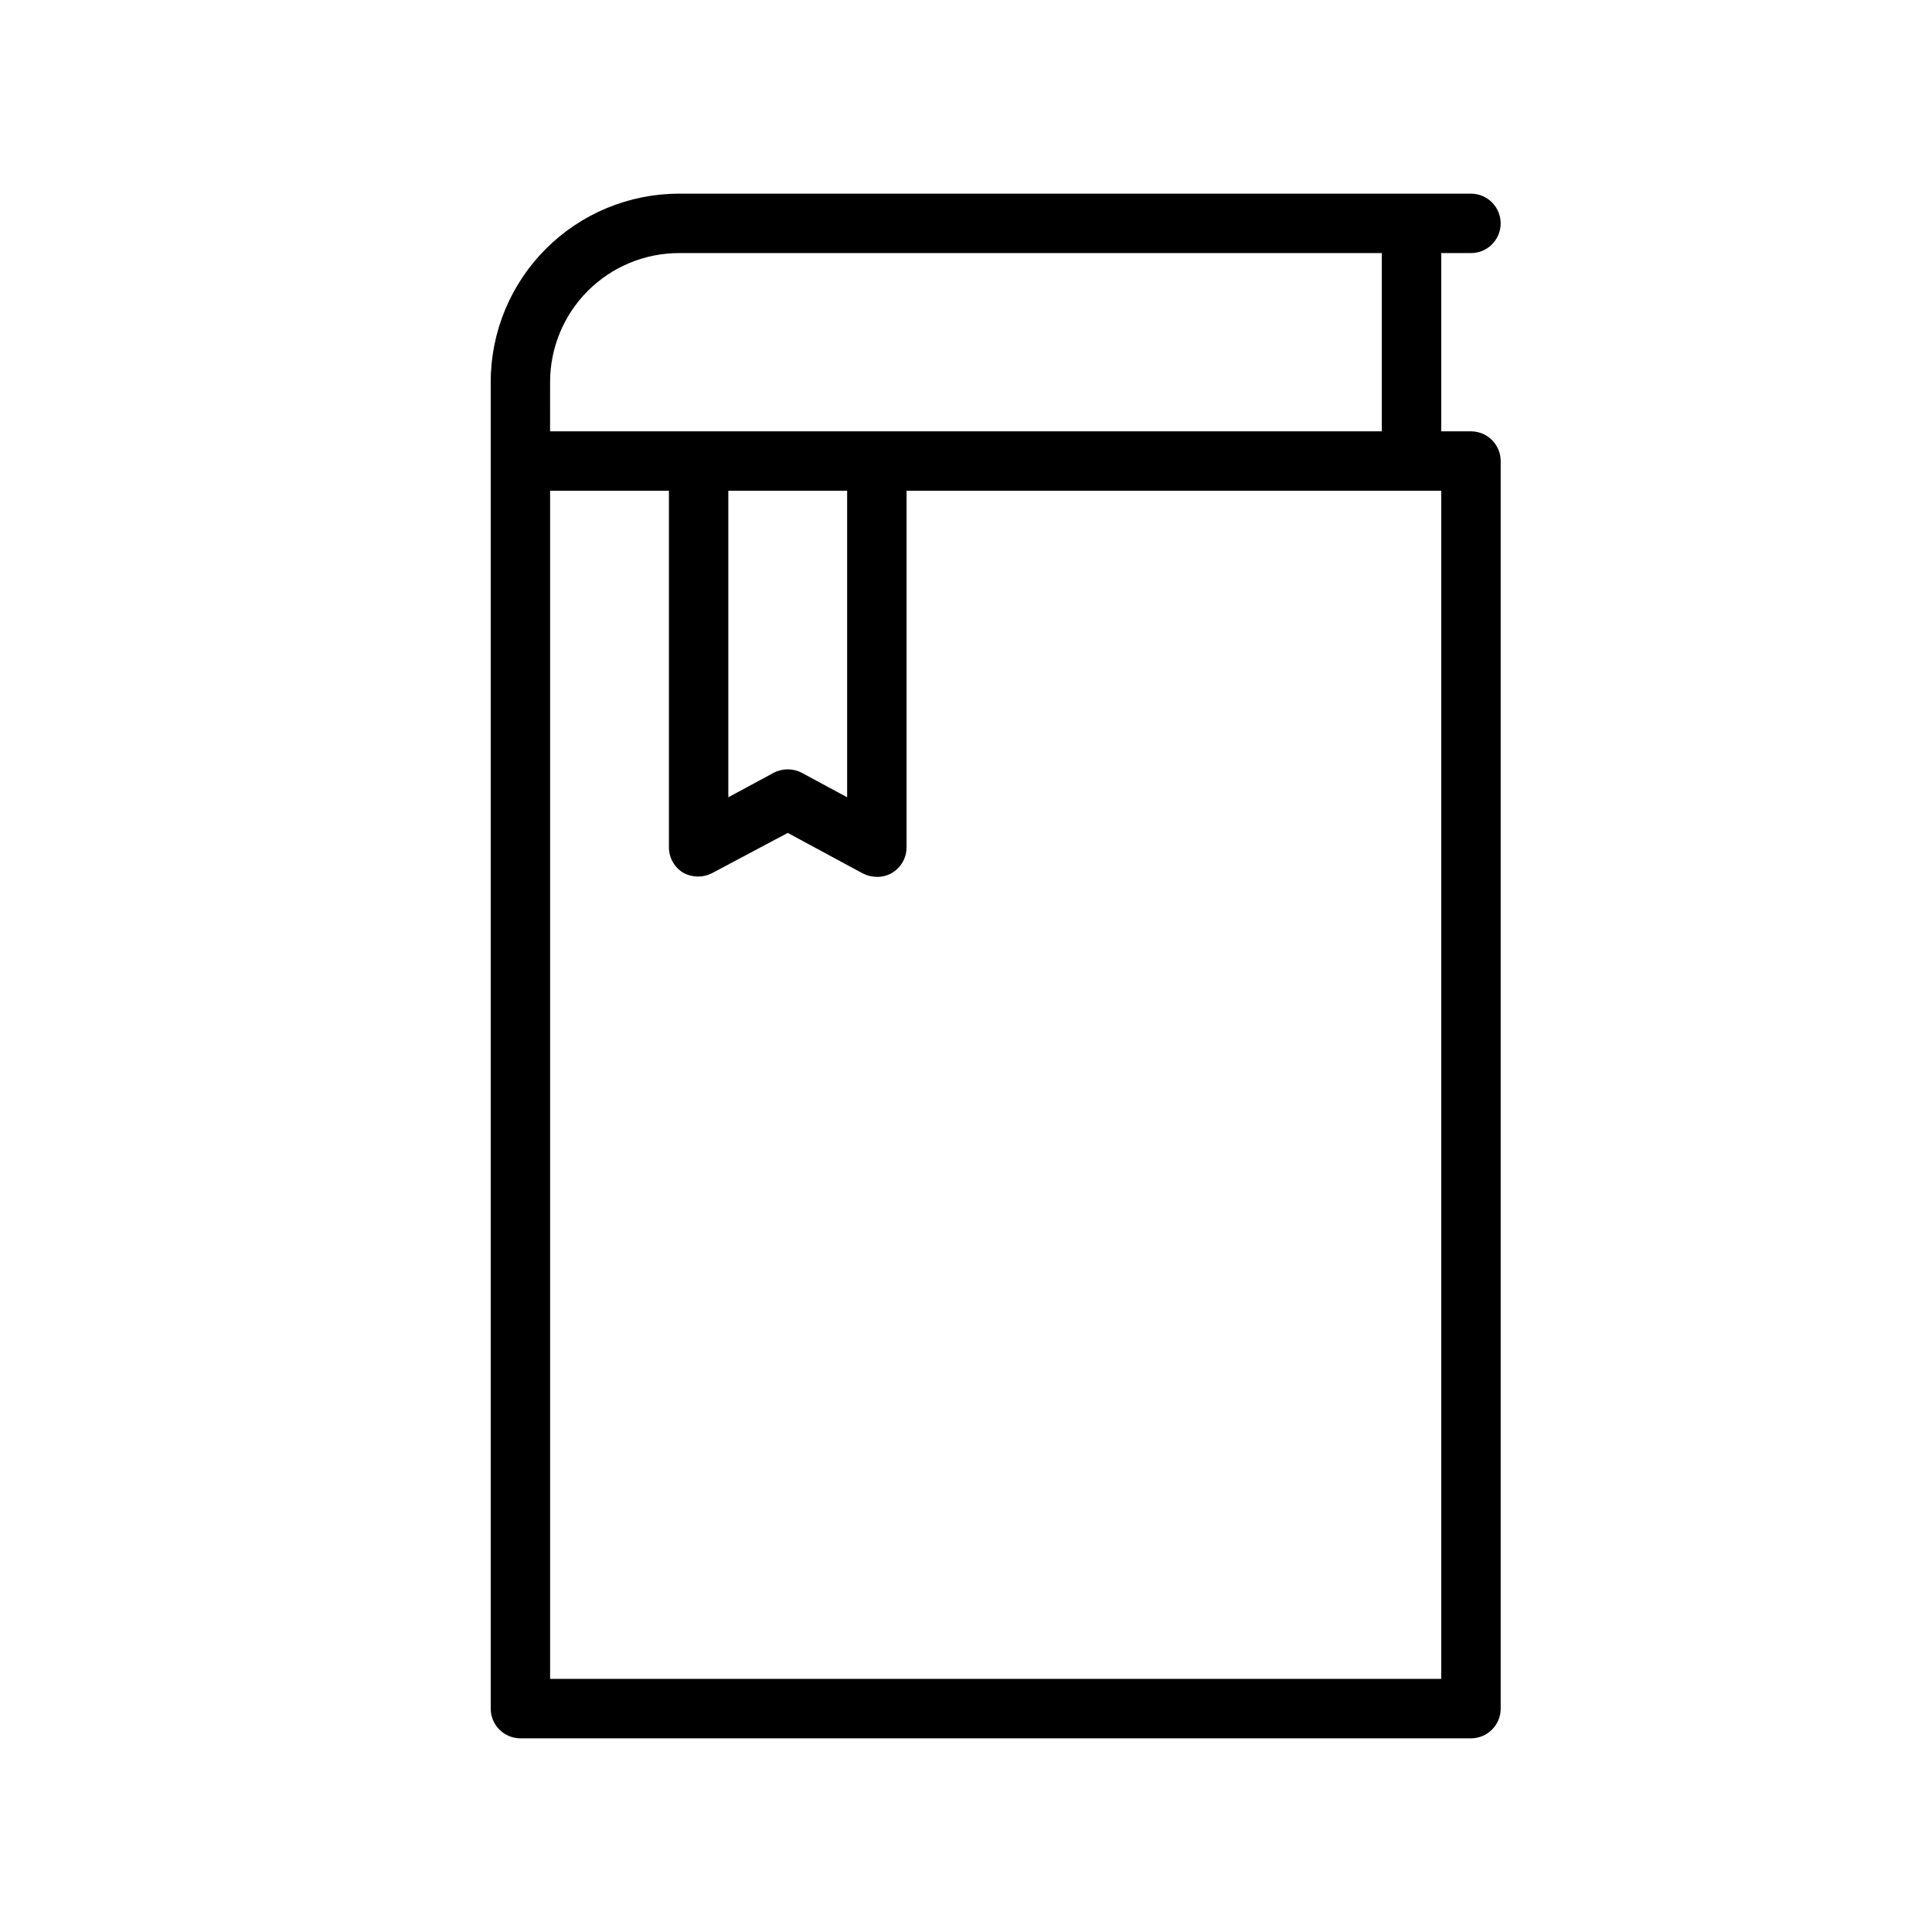
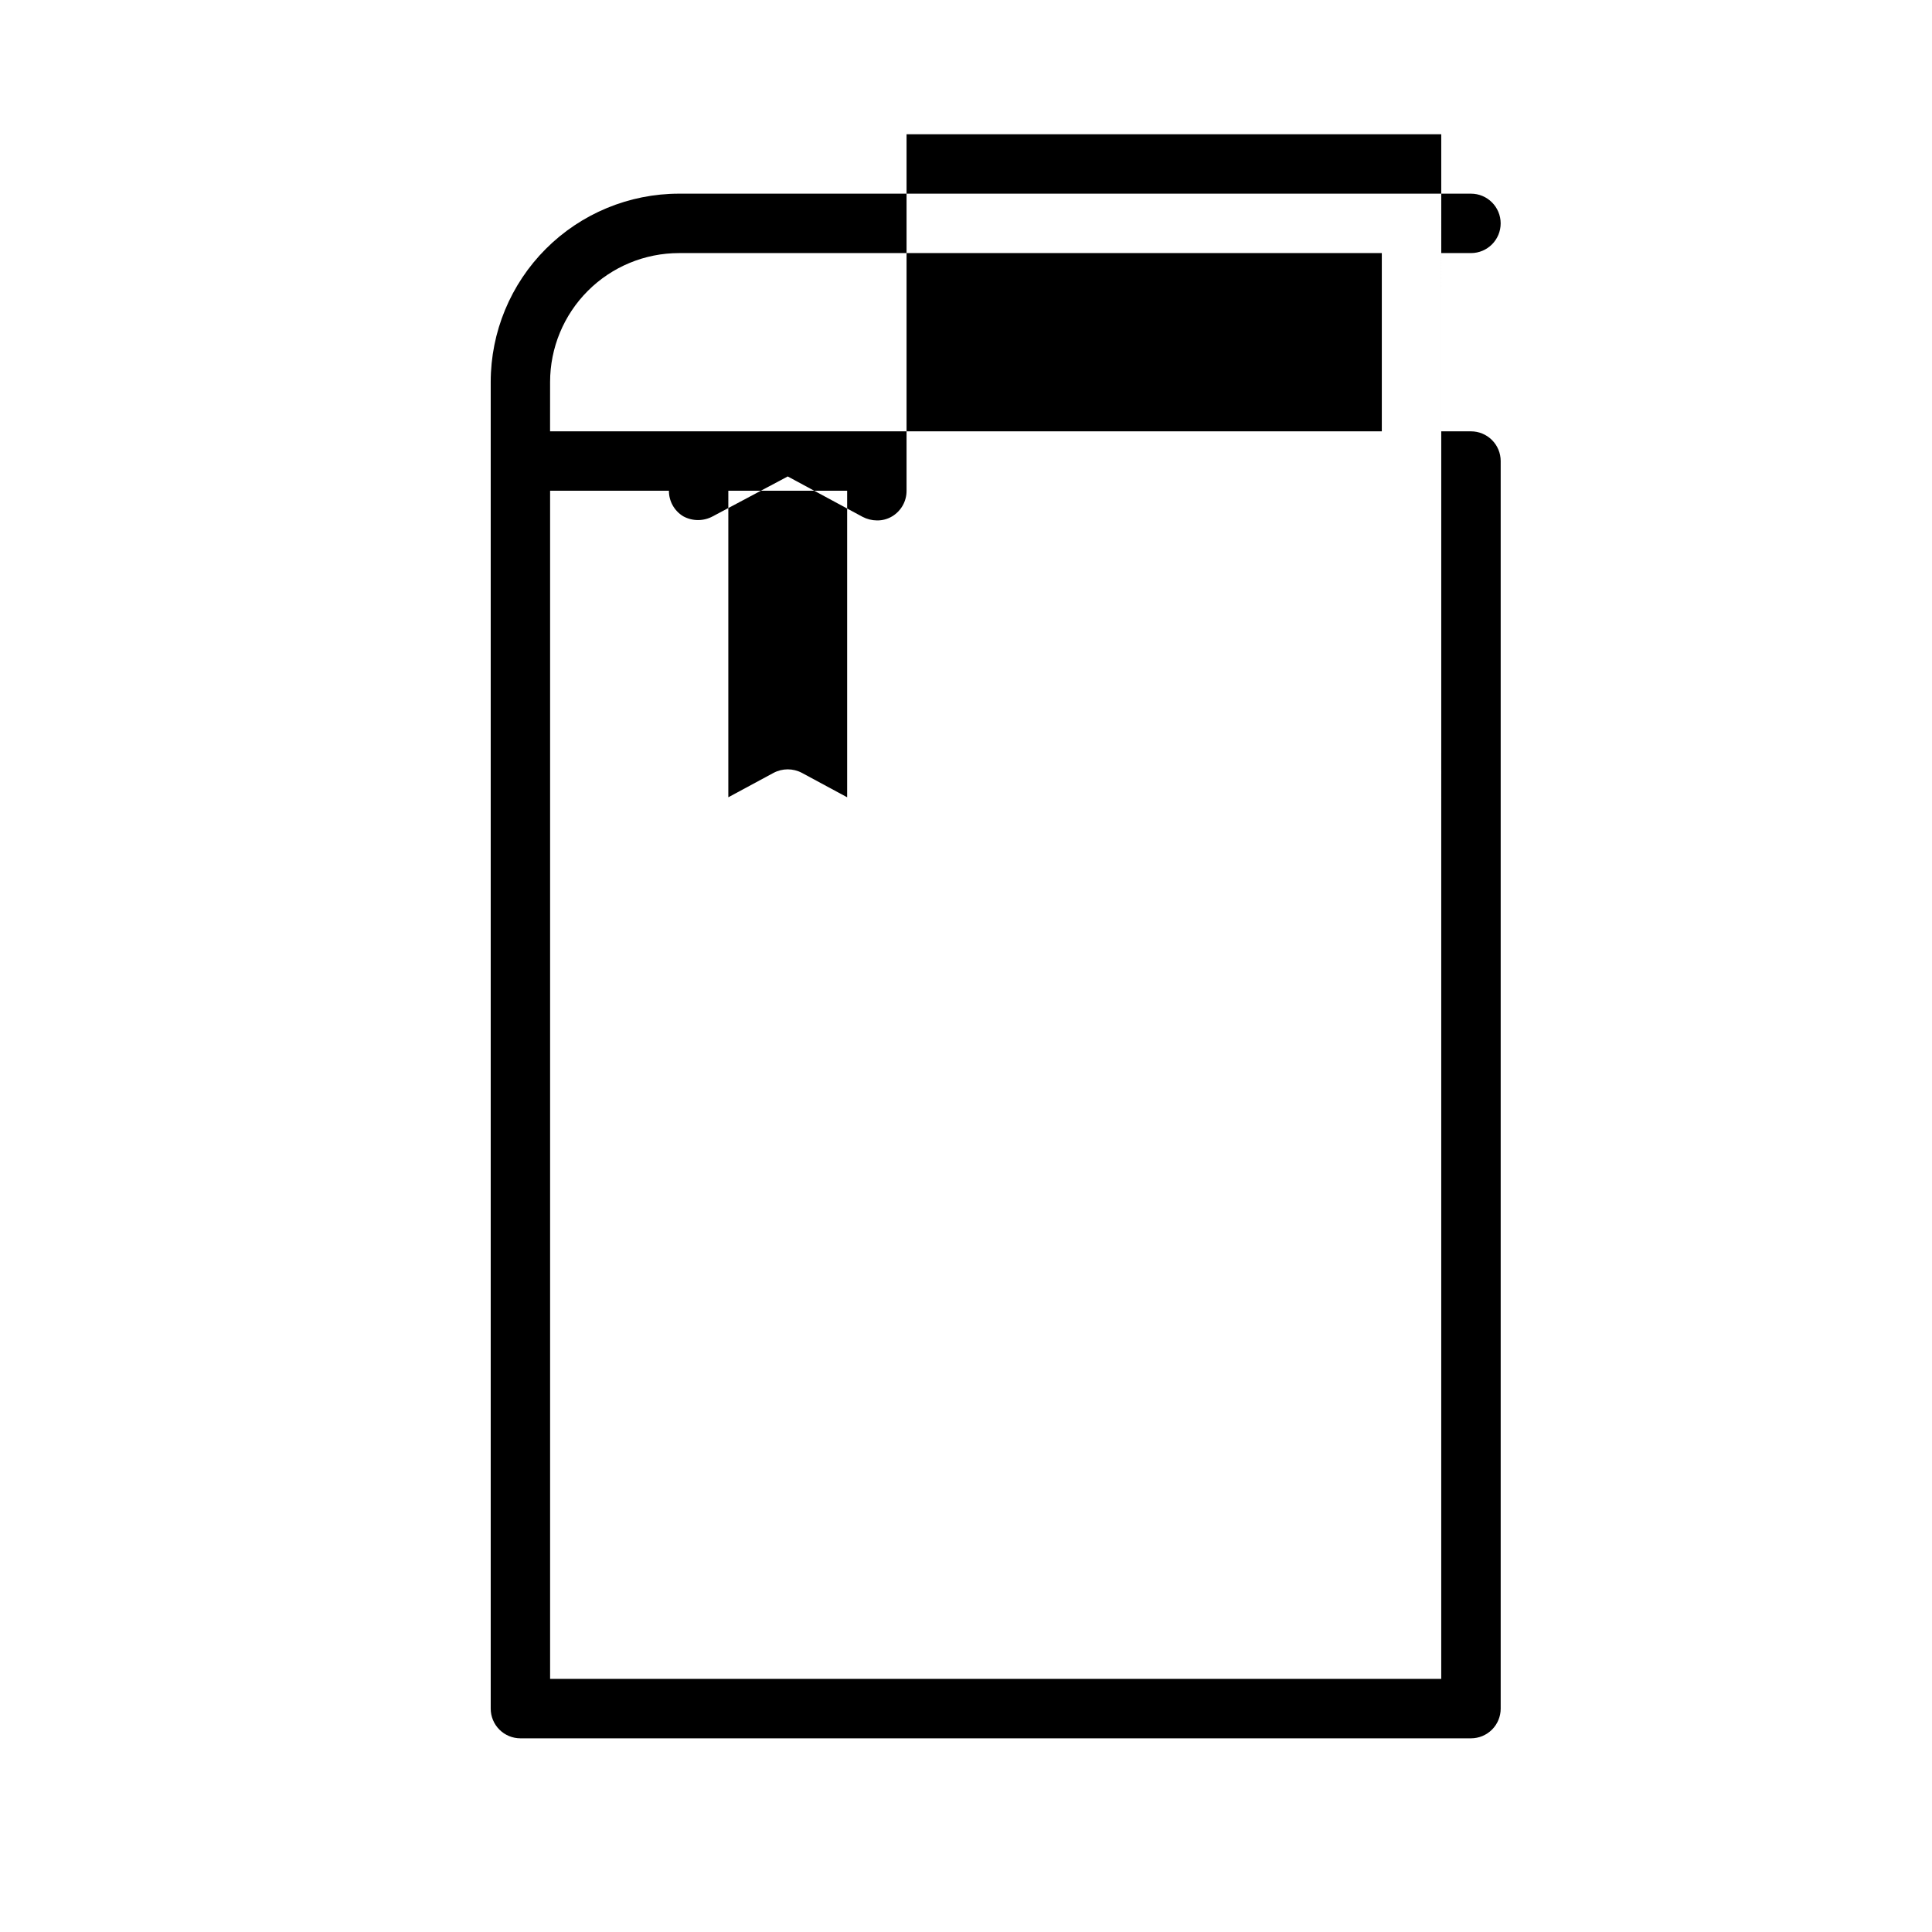
<svg xmlns="http://www.w3.org/2000/svg" fill="#000000" width="800px" height="800px" version="1.1" viewBox="144 144 512 512">
-   <path d="m533.82 258.3h-7.875v-47.23h7.875c4.348 0 7.871-3.523 7.871-7.871 0-4.348-3.523-7.875-7.871-7.875h-209.87c-13.234 0-25.93 5.262-35.289 14.621-9.359 9.359-14.617 22.051-14.617 35.289v351.57c0 2.086 0.828 4.09 2.305 5.566 1.477 1.473 3.481 2.305 5.566 2.305h251.91c2.086 0 4.09-0.832 5.566-2.305 1.477-1.477 2.305-3.481 2.305-5.566v-330.62c0-2.09-0.828-4.09-2.305-5.566s-3.481-2.309-5.566-2.309zm-244.04-13.066c0-9.062 3.602-17.75 10.008-24.156 6.406-6.41 15.098-10.008 24.156-10.008h186.25v47.23h-220.42zm47.234 28.812h31.488v81.238l-11.965-6.453c-2.363-1.262-5.199-1.262-7.559 0l-11.965 6.453zm188.93 314.88h-236.16v-314.88h31.488v94.465c-0.016 2.762 1.418 5.332 3.781 6.769 2.449 1.344 5.418 1.344 7.871 0l19.836-10.551 19.836 10.707h0.004c1.164 0.609 2.461 0.934 3.777 0.945 1.441 0.031 2.863-0.352 4.094-1.102 2.359-1.438 3.793-4.008 3.777-6.769v-94.465h141.7z" />
+   <path d="m533.82 258.3h-7.875v-47.23h7.875c4.348 0 7.871-3.523 7.871-7.871 0-4.348-3.523-7.875-7.871-7.875h-209.87c-13.234 0-25.93 5.262-35.289 14.621-9.359 9.359-14.617 22.051-14.617 35.289v351.57c0 2.086 0.828 4.09 2.305 5.566 1.477 1.473 3.481 2.305 5.566 2.305h251.91c2.086 0 4.09-0.832 5.566-2.305 1.477-1.477 2.305-3.481 2.305-5.566v-330.62c0-2.09-0.828-4.09-2.305-5.566s-3.481-2.309-5.566-2.309zm-244.04-13.066c0-9.062 3.602-17.75 10.008-24.156 6.406-6.41 15.098-10.008 24.156-10.008h186.25v47.23h-220.42zm47.234 28.812h31.488v81.238l-11.965-6.453c-2.363-1.262-5.199-1.262-7.559 0l-11.965 6.453zm188.93 314.88h-236.16v-314.88h31.488c-0.016 2.762 1.418 5.332 3.781 6.769 2.449 1.344 5.418 1.344 7.871 0l19.836-10.551 19.836 10.707h0.004c1.164 0.609 2.461 0.934 3.777 0.945 1.441 0.031 2.863-0.352 4.094-1.102 2.359-1.438 3.793-4.008 3.777-6.769v-94.465h141.7z" />
</svg>